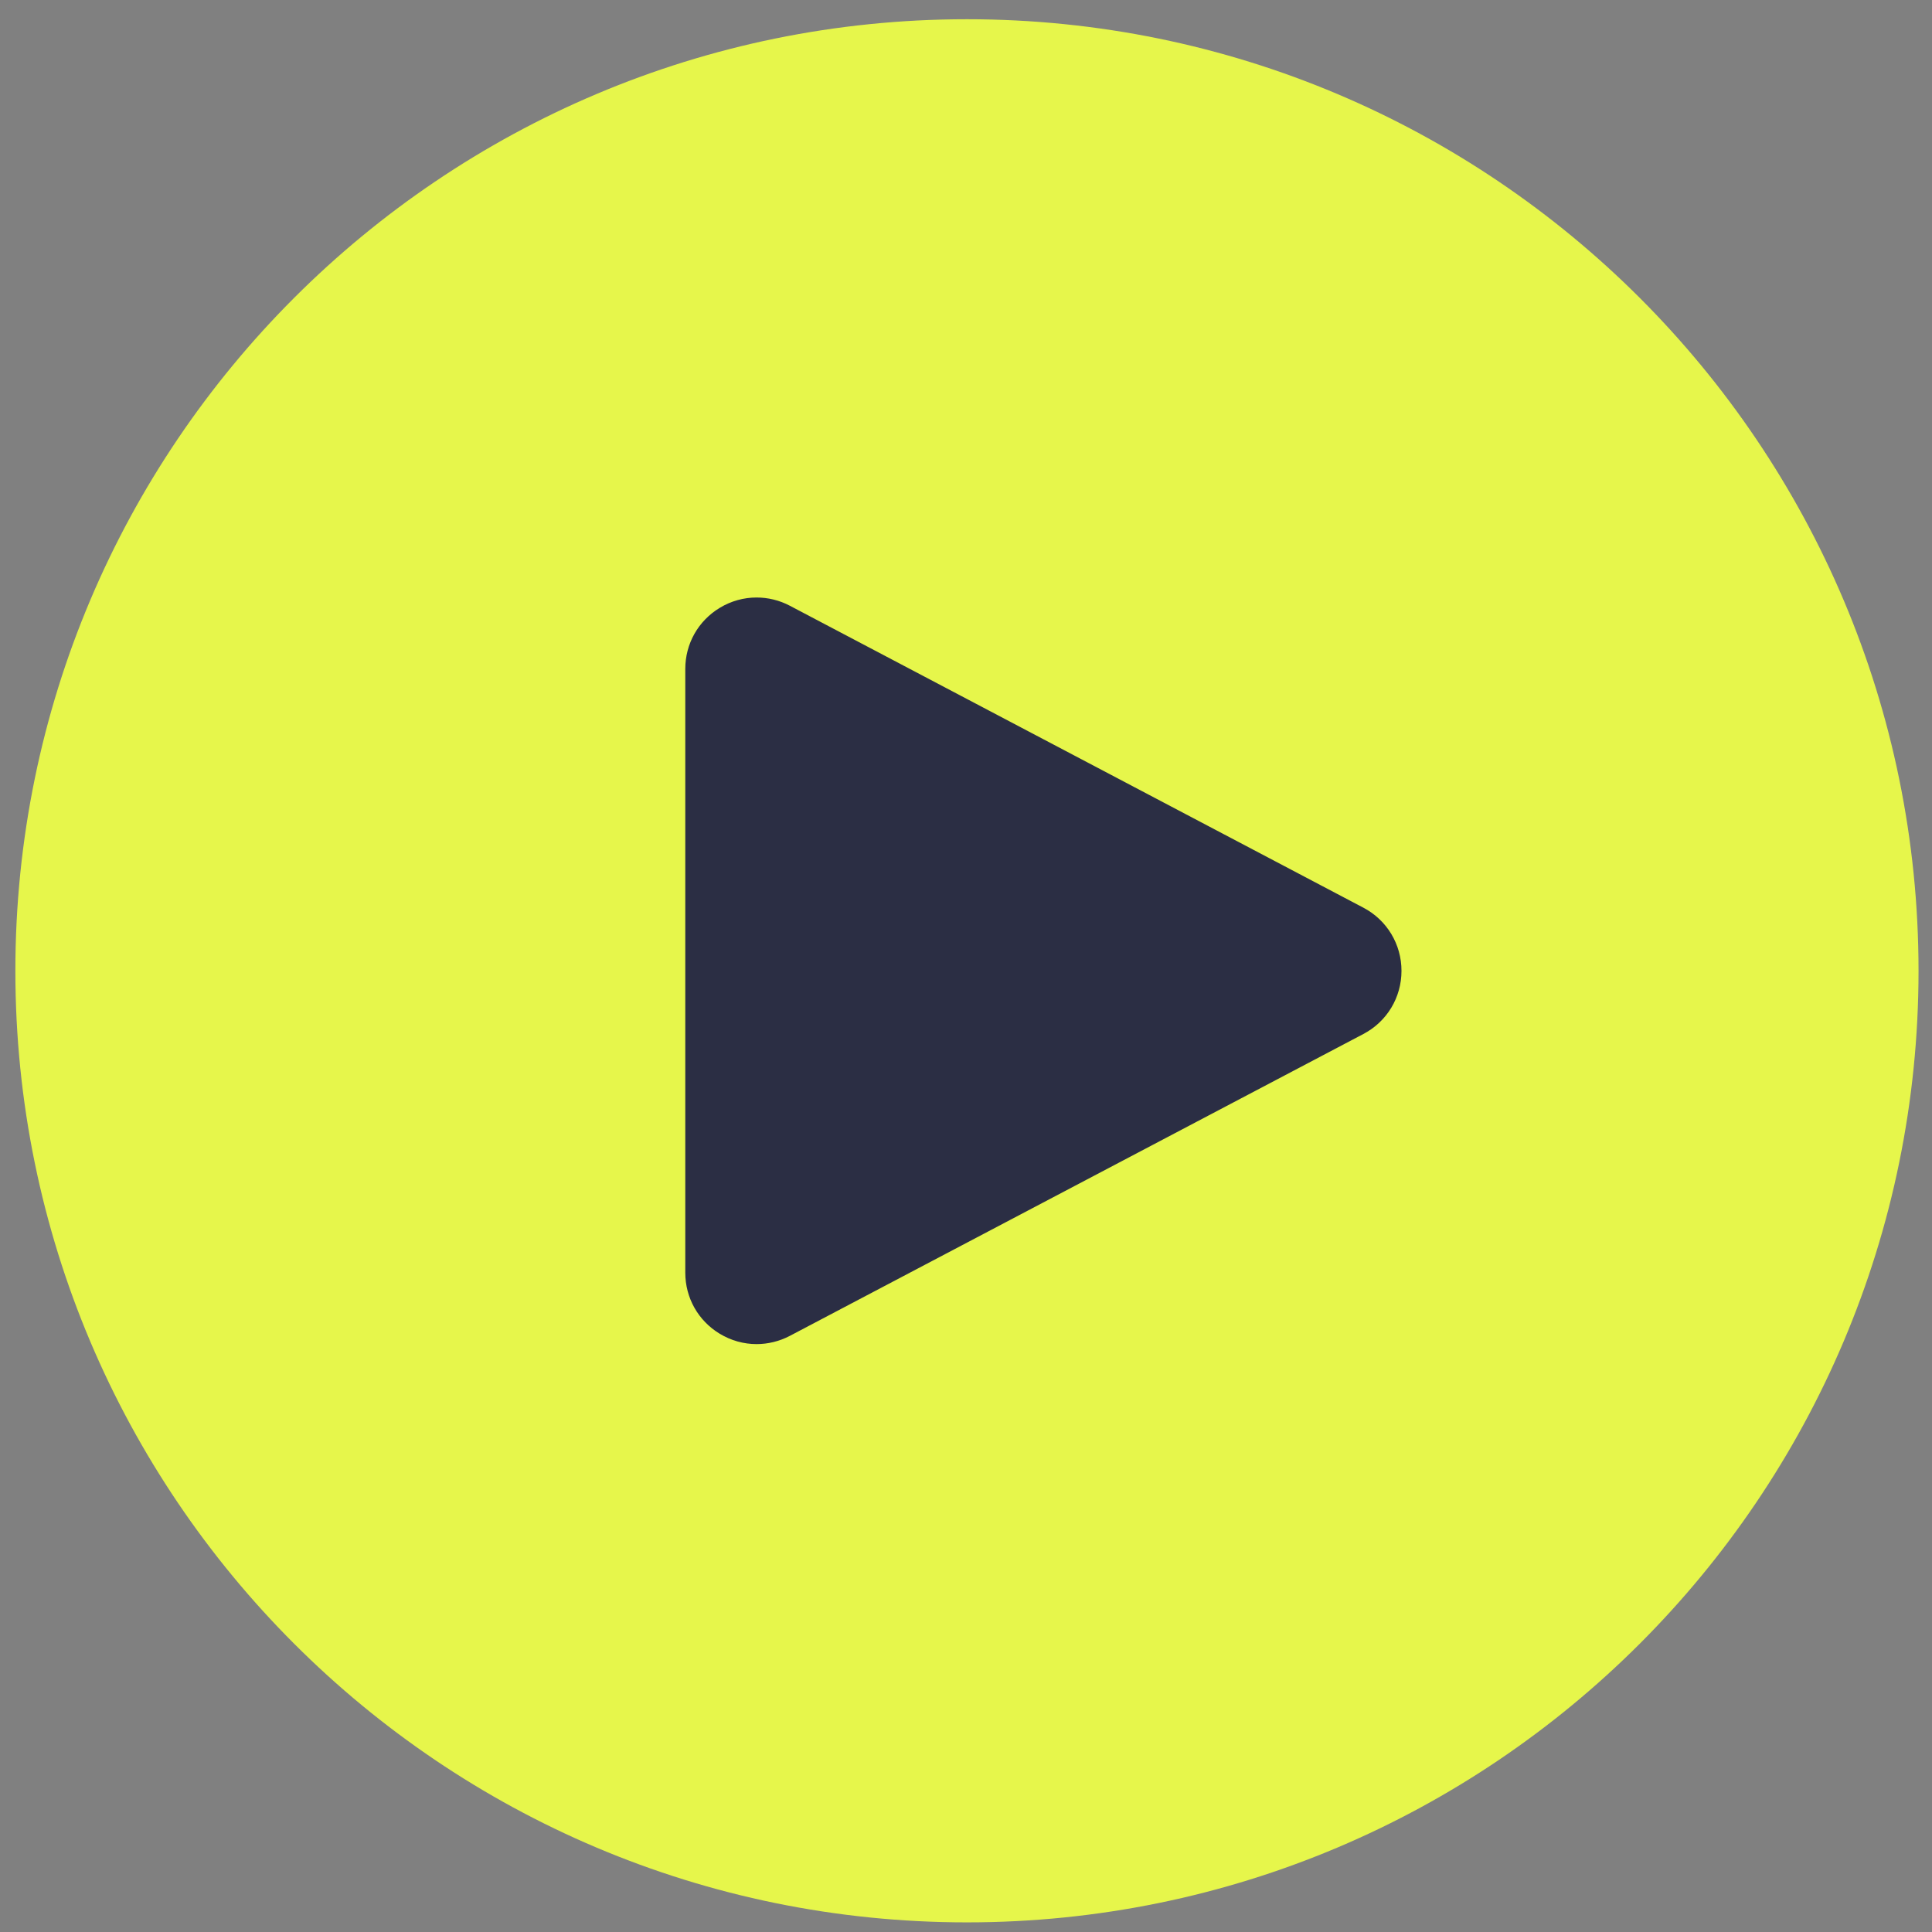
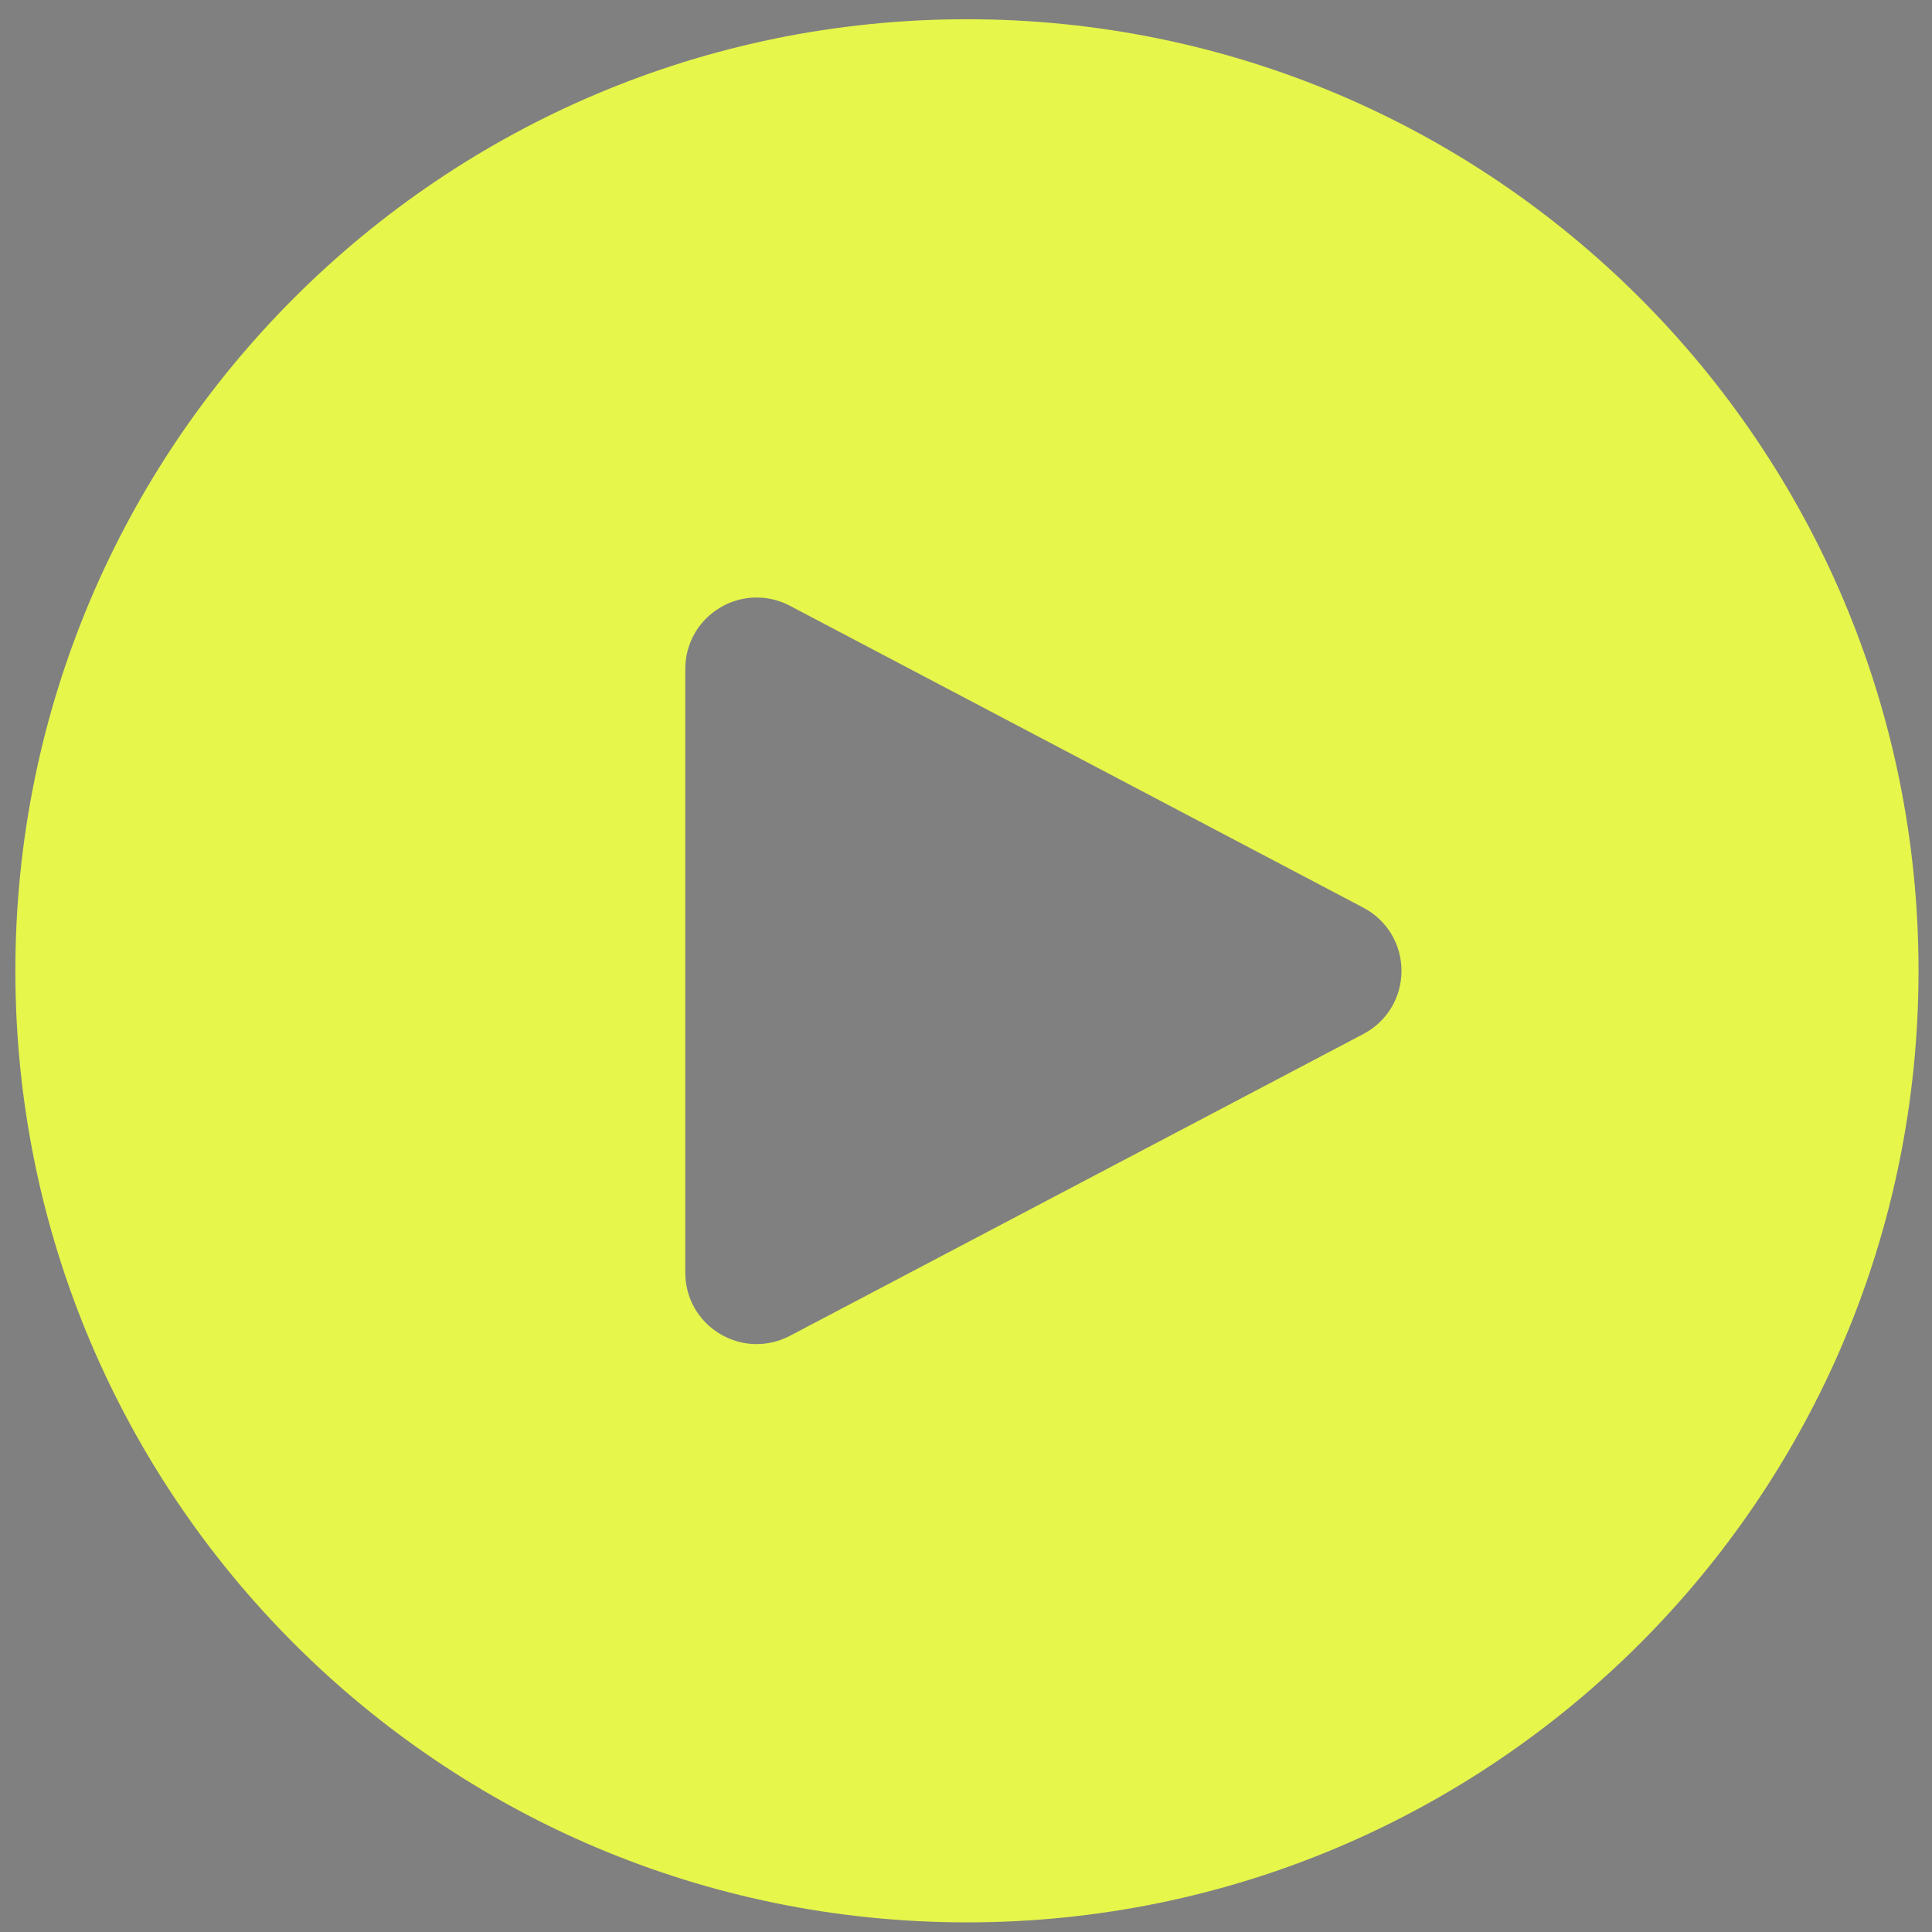
<svg xmlns="http://www.w3.org/2000/svg" width="67" height="67" viewBox="0 0 67 67" fill="none">
  <rect x="0" y="0" width="67" height="67" fill="#808080" stroke="none" />
-   <circle cx="34" cy="34" r="22" fill="#2B2E44" />
  <path d="M33.533 0.667C15.307 0.667 0.533 15.441 0.533 33.666C0.533 51.892 15.307 66.666 33.533 66.666C51.759 66.666 66.533 51.892 66.533 33.666C66.533 15.441 51.759 0.667 33.533 0.667ZM26.237 20.721C26.631 20.721 27.028 20.815 27.394 21.008L47.281 31.478C48.098 31.907 48.604 32.747 48.602 33.67C48.602 34.592 48.098 35.429 47.281 35.858L27.394 46.325C27.029 46.517 26.631 46.612 26.237 46.612C25.795 46.612 25.355 46.492 24.961 46.254C24.212 45.802 23.765 45.008 23.765 44.134V23.199C23.765 22.325 24.212 21.531 24.961 21.079C25.355 20.84 25.797 20.721 26.237 20.721Z" fill="#E6F64B" />
</svg>